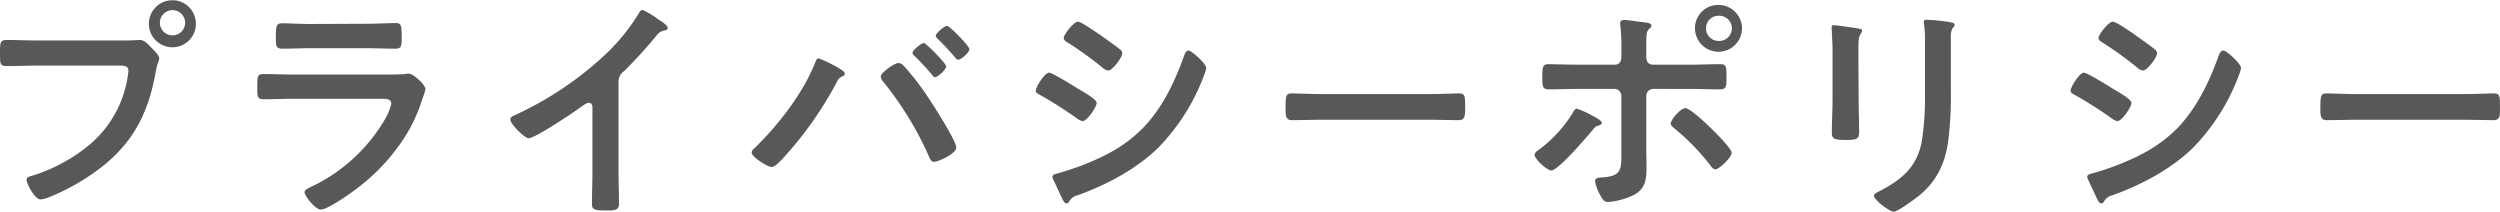
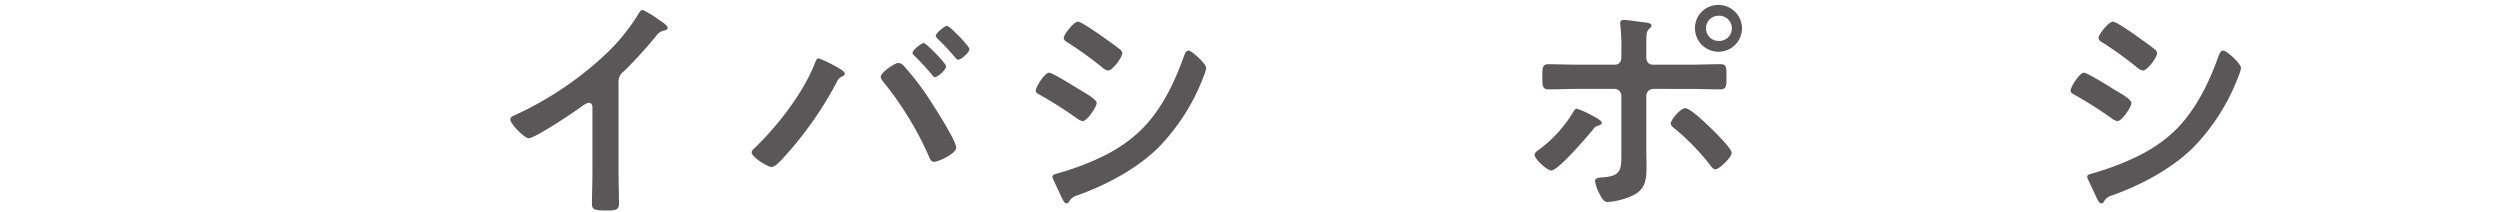
<svg xmlns="http://www.w3.org/2000/svg" viewBox="0 0 531.5 45">
  <defs>
    <style>.cls-1{fill:#595757;}</style>
  </defs>
  <g id="レイヤー_2" data-name="レイヤー 2">
    <g id="デザイン">
-       <path class="cls-1" d="M27.25,8.6c.85,0,2.05-.1,2.5-.1,1,0,1.75.95,2.4,1.6.45.45,1.7,1.65,1.7,2.3,0,.45-.4.95-.75,2.9-1.65,9.4-5.35,16-13.25,21.5A46.7,46.7,0,0,1,10.25,42a6.13,6.13,0,0,1-1.65.4c-1.2,0-2.95-3.35-2.95-4.15,0-.55.45-.7.9-.8A35.62,35.62,0,0,0,19,30.8a23.52,23.52,0,0,0,8.15-14.55A12.09,12.09,0,0,0,27.3,15c0-.95-.85-1.05-1.75-1.05H7.75c-2.1,0-4.15.1-6.25.1C0,14.05,0,13.6,0,11.35S0,8.5,1.4,8.5c2.15,0,4.3.1,6.45.1ZM41.65,5a5,5,0,1,1-5-4.95A5,5,0,0,1,41.65,5ZM34,5a2.68,2.68,0,0,0,5.35,0A2.68,2.68,0,1,0,34,5Z" />
-       <path class="cls-1" d="M81.5,15.85c1.15,0,3.45,0,4.5-.1a5.51,5.51,0,0,1,.9-.1c1,0,3.55,2.4,3.55,3.3A12.82,12.82,0,0,1,89.8,21a34.79,34.79,0,0,1-2.9,6.75,41.74,41.74,0,0,1-10.35,11.8c-1.4,1.15-6.8,5-8.35,5-1.15,0-3.45-2.85-3.45-3.7,0-.6,1.25-1.05,1.75-1.3a36,36,0,0,0,15.35-14.2A12.82,12.82,0,0,0,83.2,22.1c0-1.2-1.35-1.1-2.15-1.1H62.45c-2.1,0-4.2.1-6.35.1-1.4,0-1.4-.5-1.4-2.45,0-2.55,0-2.9,1.45-2.9,2.1,0,4.25.1,6.4.1ZM78.15,5.05c2,0,4.6-.15,5.9-.15S85.4,5.45,85.4,8c0,1.7,0,2.35-1.35,2.35-2,0-4-.1-5.9-.1H65.9c-2,0-3.9.1-5.85.1-1.4,0-1.4-.6-1.4-2.45,0-2.35.1-2.95,1.35-2.95s4,.15,5.9.15Z" />
      <path class="cls-1" d="M131.5,36.7c0,2.2.1,4.4.1,6.55,0,1.35-.65,1.5-2.5,1.5-2.75,0-3.25-.15-3.25-1.45,0-2.15.1-4.3.1-6.45V23.25c0-.3.15-1.4-.8-1.4-.5,0-1.55.85-2,1.15-1.5,1.1-9.45,6.4-10.75,6.4-.85,0-3.9-3-3.9-4,0-.5.45-.7.8-.85A71.92,71.92,0,0,0,129,11.3a42.38,42.38,0,0,0,6.8-8.45c.15-.25.45-.75.8-.75A18.46,18.46,0,0,1,140,4.15c.55.35,1.95,1.2,1.95,1.8,0,.3-.25.4-.5.5a2.7,2.7,0,0,0-1.95,1.2,97.44,97.44,0,0,1-6.85,7.5,2.66,2.66,0,0,0-1.15,2.25Z" />
      <path class="cls-1" d="M178.35,14.5c.45.3,1.25.7,1.25,1.15s-.45.55-.75.7a2,2,0,0,0-.9,1A77,77,0,0,1,167.05,33c-.6.65-2.15,2.5-3,2.5s-4.25-2.1-4.25-3.1a1,1,0,0,1,.4-.7c5.05-4.85,10.4-11.65,13-18.15.3-.7.4-1.15.85-1.15A28.63,28.63,0,0,1,178.35,14.5Zm13.7-.6a57.21,57.21,0,0,1,4.5,5.65c1.2,1.75,6.75,10.25,6.75,11.85,0,1.25-3.8,3-4.7,3-.6,0-.8-.45-1-.9a70.22,70.22,0,0,0-9.85-16.15,2.06,2.06,0,0,1-.5-1.05c0-.9,3-2.9,3.7-2.9A1.51,1.51,0,0,1,192.05,13.9Zm9.1.2c0,.7-1.75,2.3-2.4,2.3-.25,0-.45-.3-.6-.5-1.2-1.4-2.4-2.75-3.7-4-.15-.15-.45-.4-.45-.65,0-.6,1.9-2.1,2.4-2.1S201.15,13.5,201.15,14.1Zm4.95-3.65c0,.7-1.75,2.25-2.4,2.25-.25,0-.5-.3-.65-.5-1.2-1.4-2.35-2.65-3.7-3.95-.15-.15-.4-.4-.4-.65,0-.55,1.85-2.1,2.4-2.1S206.1,9.8,206.1,10.45Z" />
      <path class="cls-1" d="M223.05,15.45c.65,0,5.35,2.9,6.2,3.45,1.35.8,3.9,2.2,3.9,3s-2,3.85-3,3.85A2.72,2.72,0,0,1,229,25.2a88.68,88.68,0,0,0-7.95-5.05c-.35-.2-.85-.4-.85-.85C220.2,18.5,222.1,15.45,223.05,15.45ZM224.7,36.9a59.45,59.45,0,0,0,6-2c4.85-1.95,8.8-4.1,12.45-7.85,4.05-4.25,6.6-9.65,8.55-15.1.2-.5.4-1.2,1-1.2s3.75,2.75,3.75,3.75a10.91,10.91,0,0,1-.65,1.95c-.1.35-.25.6-.3.8a44.15,44.15,0,0,1-9.25,14.15c-4.65,4.55-11,7.9-17.1,10.1a2.76,2.76,0,0,0-1.9,1.45.66.66,0,0,1-.5.3c-.55,0-.95-1.1-1.25-1.7L223.85,38a1.19,1.19,0,0,1-.1-.45C223.75,37.1,224.4,37,224.7,36.9Zm9.6-29.2c1,.75,2.85,2,3.75,2.75a1.17,1.17,0,0,1,.55.85c0,.9-2.1,3.7-3,3.7a2.52,2.52,0,0,1-1.25-.65A76,76,0,0,0,227,9.05c-.35-.2-.85-.5-.85-1,0-.7,2.15-3.45,3-3.45.6,0,3,1.65,4.35,2.55C233.9,7.4,234.15,7.6,234.3,7.7Z" />
-       <path class="cls-1" d="M303.9,20c2.3,0,5.55-.15,6.2-.15,1.35,0,1.4.4,1.4,3.15,0,1.6-.05,2.55-1.35,2.55-2.1,0-4.2-.1-6.25-.1h-23c-2,0-4.15.1-6.25.1-1.3,0-1.35-.95-1.35-2.5,0-2.8.1-3.2,1.4-3.2.65,0,4.1.15,6.2.15Z" />
      <path class="cls-1" d="M340.55,26.15c0,.25-.35.4-.55.5-.85.25-.85.3-1.55,1.15-1.15,1.4-7.2,8.45-8.65,8.45-.85,0-3.55-2.4-3.55-3.35,0-.5.75-.95,1.15-1.25a27.6,27.6,0,0,0,6.9-7.55c.2-.35.5-1,.95-1a20.11,20.11,0,0,1,3.4,1.55C339.1,24.9,340.55,25.6,340.55,26.15Zm2.75-12.4c1.05,0,1.4-.75,1.4-1.65v-.7a45.76,45.76,0,0,0-.2-5.85c0-.2-.05-.4-.05-.6,0-.6.4-.7.9-.7.85,0,2.5.3,3.45.4,1.15.15,2.3.2,2.3.75a.83.83,0,0,1-.4.65c-.65.65-.7,1-.7,3.35v2.7c0,1.2.65,1.65,1.4,1.65h7.85c2.15,0,4.35-.1,6.55-.1,1.3,0,1.25.7,1.25,2.9,0,1.8-.05,2.45-1.35,2.45-2.15,0-4.3-.1-6.45-.1H351.5a1.5,1.5,0,0,0-1.5,1.5V32.1c0,1,.05,1.95.05,2.95,0,2.7,0,5.05-2.8,6.45a15.46,15.46,0,0,1-5.4,1.45c-.8,0-1.15-.5-1.8-1.75a9.17,9.17,0,0,1-.95-2.7c0-.8,1.15-.75,1.75-.8,4-.3,3.85-1.85,3.85-5.45V20.4a1.47,1.47,0,0,0-1.5-1.5h-7.7c-2.1,0-4.2.1-6.3.1-1.3,0-1.3-.85-1.3-2.5,0-2.05,0-2.85,1.25-2.85s4.3.1,6.35.1Zm20.45,13.5c.8.8,4.4,4.3,4.4,5.25S365.5,36,364.7,36c-.5,0-.9-.55-1.2-1a49,49,0,0,0-7.45-7.65c-.35-.25-.85-.65-.85-1.1,0-.75,2.05-3.25,3.1-3.25S362.8,26.35,363.75,27.25ZM370.35,6a5,5,0,1,1-10,0,4.93,4.93,0,0,1,5-4.95A5,5,0,0,1,370.35,6ZM362.7,6a2.65,2.65,0,0,0,2.65,2.7,2.68,2.68,0,1,0,0-5.35A2.64,2.64,0,0,0,362.7,6Z" />
-       <path class="cls-1" d="M395.15,21.2c0,2.25.1,4.55.1,6.8,0,1.55-.45,1.75-2.8,1.75s-3-.15-3-1.5c0-2.35.15-4.65.15-7V10.7c0-1.35-.1-2.65-.15-3.95,0-.3-.05-.6-.05-.9s.1-.5.45-.5,3.6.45,4.3.55c1.05.2,1.75.2,1.75.65a1.11,1.11,0,0,1-.25.55c-.45.6-.55,1.35-.55,2.9,0,.75,0,1.65,0,2.8Zm19.6-1.95a76,76,0,0,1-.55,10.65c-.65,4.75-2.35,8.5-6.1,11.6-.85.7-4.6,3.5-5.5,3.5s-4.2-2.5-4.2-3.4c0-.45,1-.85,1.35-1.05,4.9-2.55,8.05-5.4,8.9-11a62.54,62.54,0,0,0,.6-9.65V9a26.55,26.55,0,0,0-.15-3.45,4.93,4.93,0,0,1-.1-.85c0-.4.2-.5.6-.5a43.69,43.69,0,0,1,4.95.5c.4.1,1,.15,1,.6,0,.3-.2.45-.45.7a4.18,4.18,0,0,0-.35,2.15Z" />
      <path class="cls-1" d="M443.05,15.45c.65,0,5.35,2.9,6.2,3.45,1.35.8,3.9,2.2,3.9,3s-2,3.85-3,3.85A2.72,2.72,0,0,1,449,25.2a88.68,88.68,0,0,0-7.95-5.05c-.35-.2-.85-.4-.85-.85C440.2,18.5,442.1,15.45,443.05,15.45ZM444.7,36.9a59.45,59.45,0,0,0,5.95-2c4.85-1.95,8.8-4.1,12.45-7.85,4-4.25,6.6-9.65,8.55-15.1.2-.5.4-1.2,1.05-1.2s3.75,2.75,3.75,3.75a10.91,10.91,0,0,1-.65,1.95c-.1.35-.25.6-.3.8a44.15,44.15,0,0,1-9.25,14.15c-4.65,4.55-11,7.9-17.1,10.1a2.76,2.76,0,0,0-1.9,1.45.66.66,0,0,1-.5.3c-.55,0-.95-1.1-1.25-1.7L443.85,38a1.19,1.19,0,0,1-.1-.45C443.75,37.1,444.4,37,444.7,36.9Zm9.6-29.2c1.05.75,2.85,2,3.75,2.75a1.17,1.17,0,0,1,.55.85c0,.9-2.1,3.7-3,3.7a2.52,2.52,0,0,1-1.25-.65A76,76,0,0,0,447,9.05c-.35-.2-.85-.5-.85-1,0-.7,2.15-3.45,3.05-3.45.6,0,3,1.65,4.35,2.55C453.9,7.4,454.15,7.6,454.3,7.7Z" />
-       <path class="cls-1" d="M523.9,20c2.3,0,5.55-.15,6.2-.15,1.35,0,1.4.4,1.4,3.15,0,1.6,0,2.55-1.35,2.55-2.1,0-4.2-.1-6.25-.1h-23c-2,0-4.15.1-6.25.1-1.3,0-1.35-.95-1.35-2.5,0-2.8.1-3.2,1.4-3.2.65,0,4.1.15,6.2.15Z" />
    </g>
  </g>
</svg>